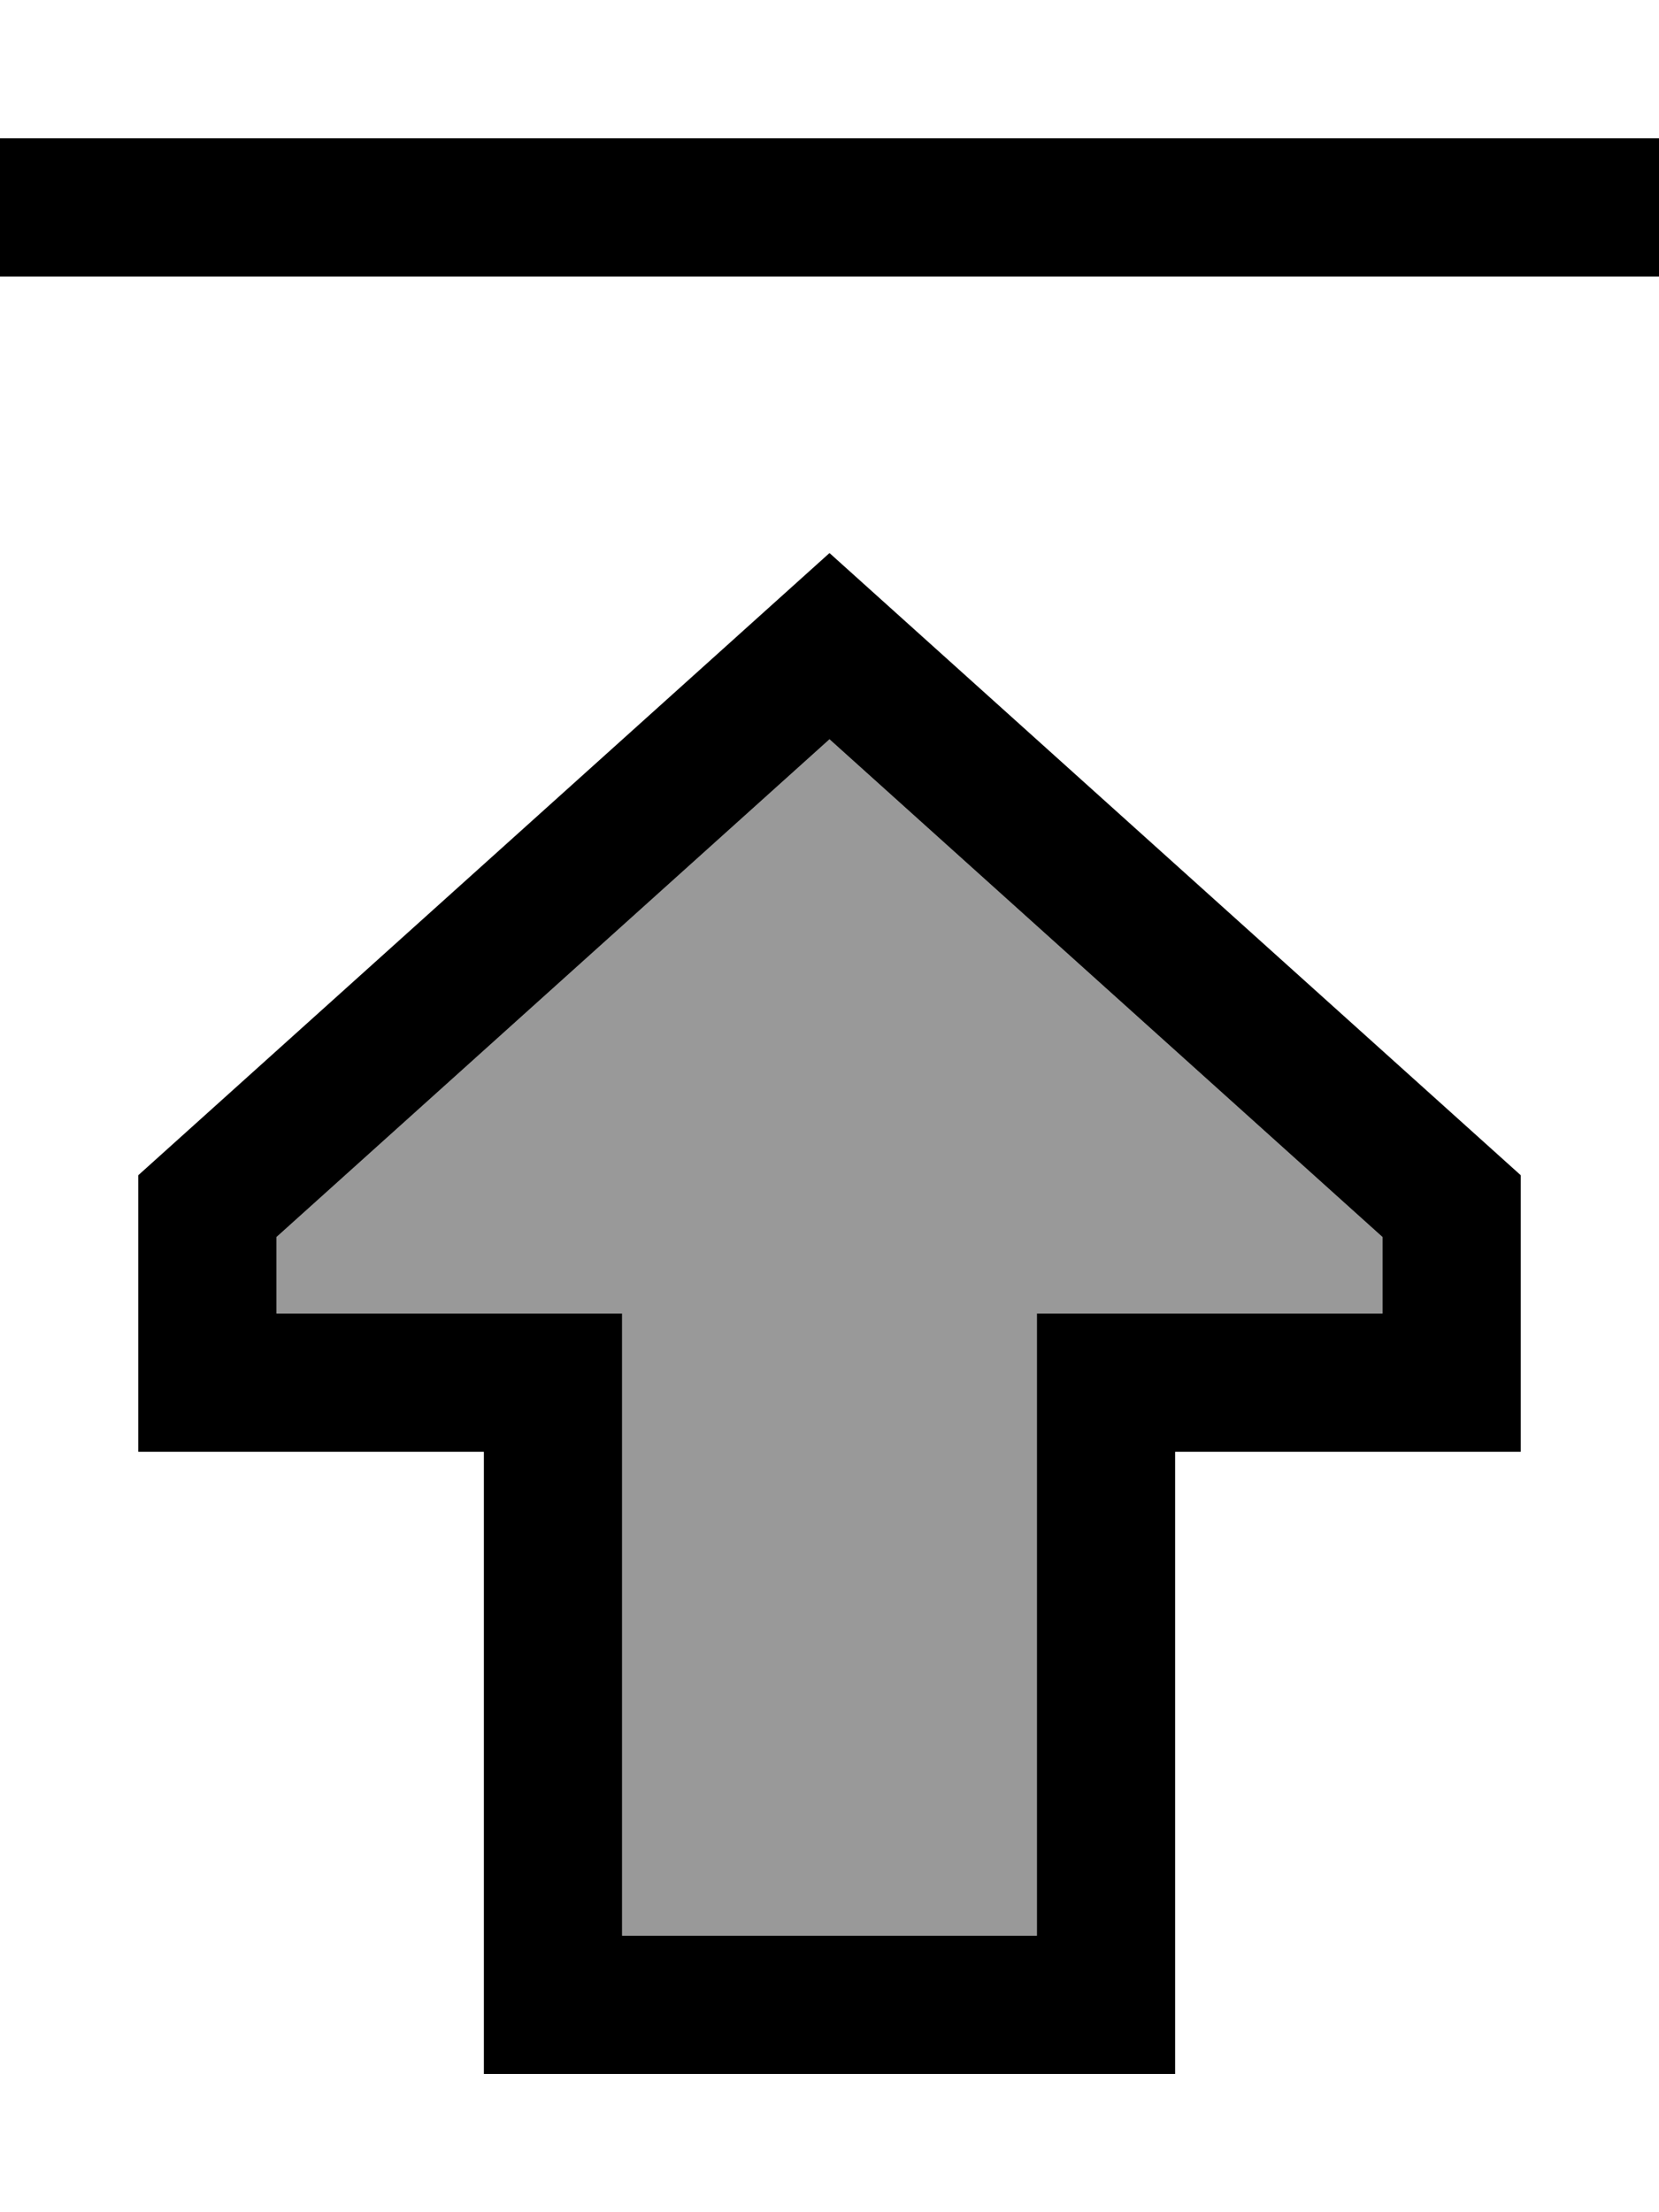
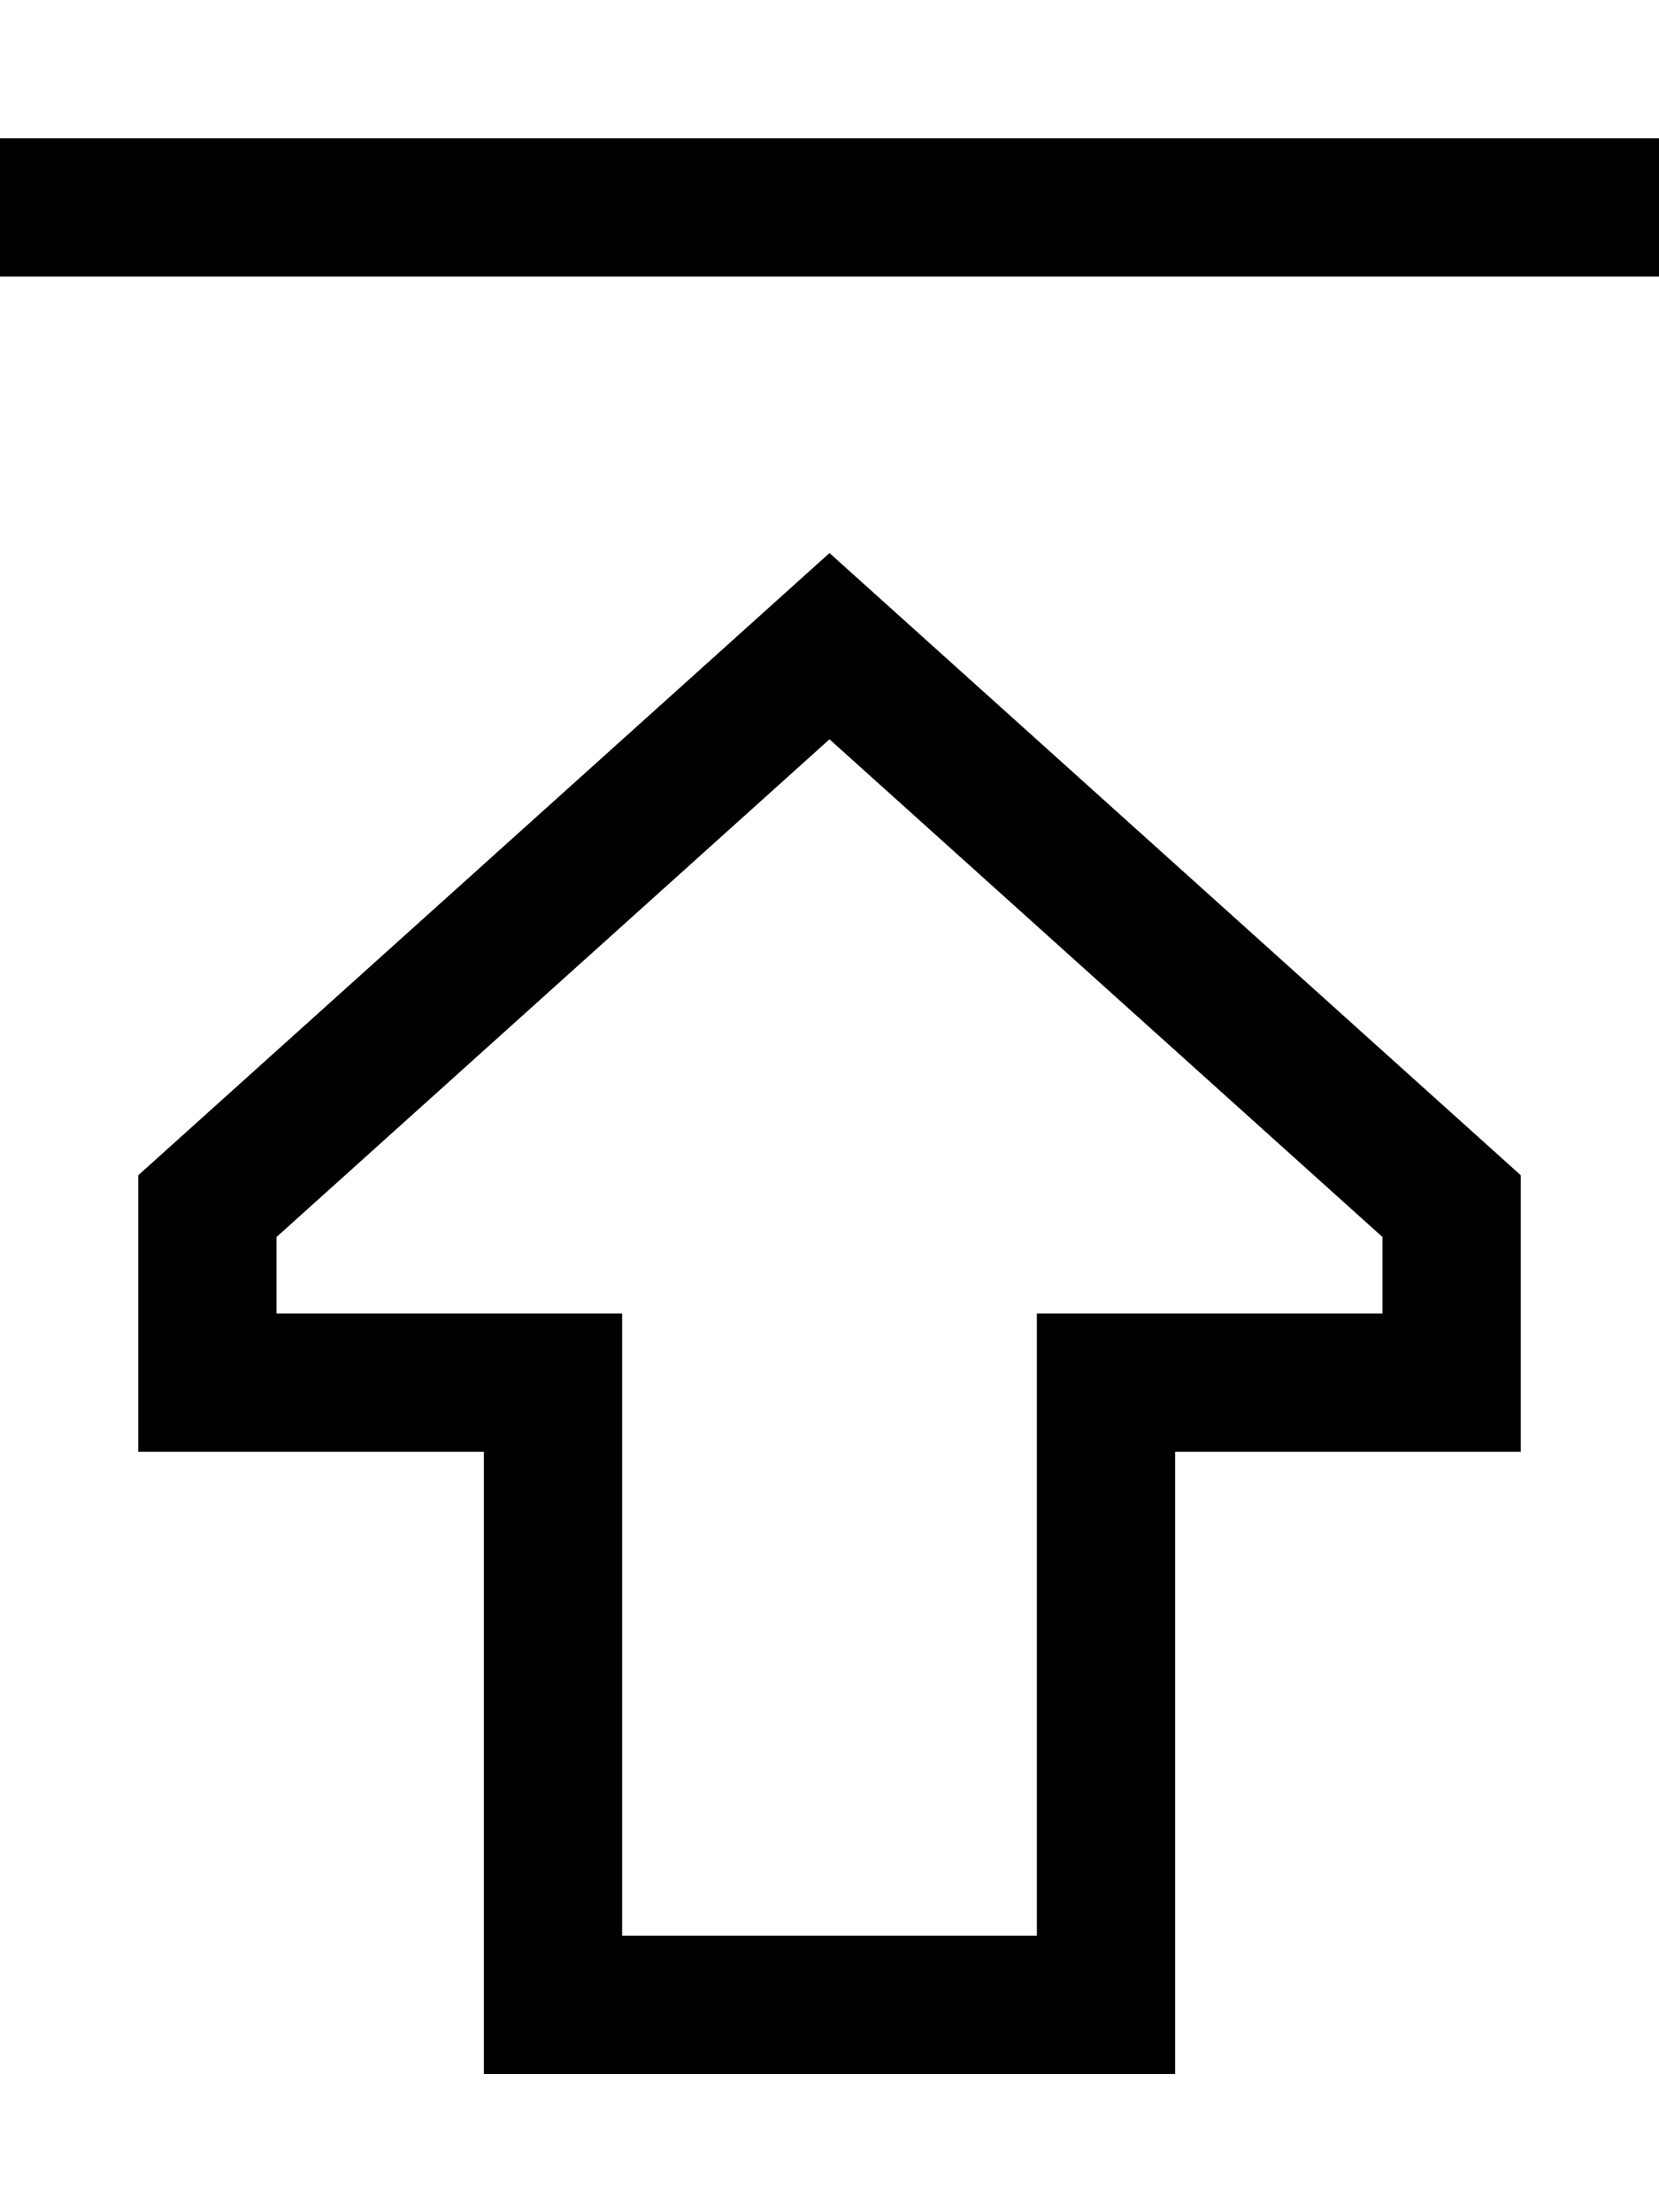
<svg xmlns="http://www.w3.org/2000/svg" viewBox="0 0 384 512">
  <defs>
    <style>.fa-secondary{opacity:.4}</style>
  </defs>
-   <path class="fa-secondary" d="M64 286.3L64 304l48 0 32 0 0 32 0 112 96 0 0-112 0-32 32 0 48 0 0-17.7L192 171.1 64 286.3z" />
  <path class="fa-primary" d="M16 64L0 64 0 32l16 0 352 0 16 0 0 32-16 0L16 64zM240 336l0-32 32 0 48 0 0-17.7L192 171.1 64 286.3 64 304l48 0 32 0 0 32 0 112 96 0 0-112zm112 0l-32 0-16 0-32 0 0 32 0 80 0 32-32 0-96 0-32 0 0-32 0-80 0-32-32 0-16 0-32 0 0-32 0-32L192 128 352 272l0 32 0 32z" />
</svg>